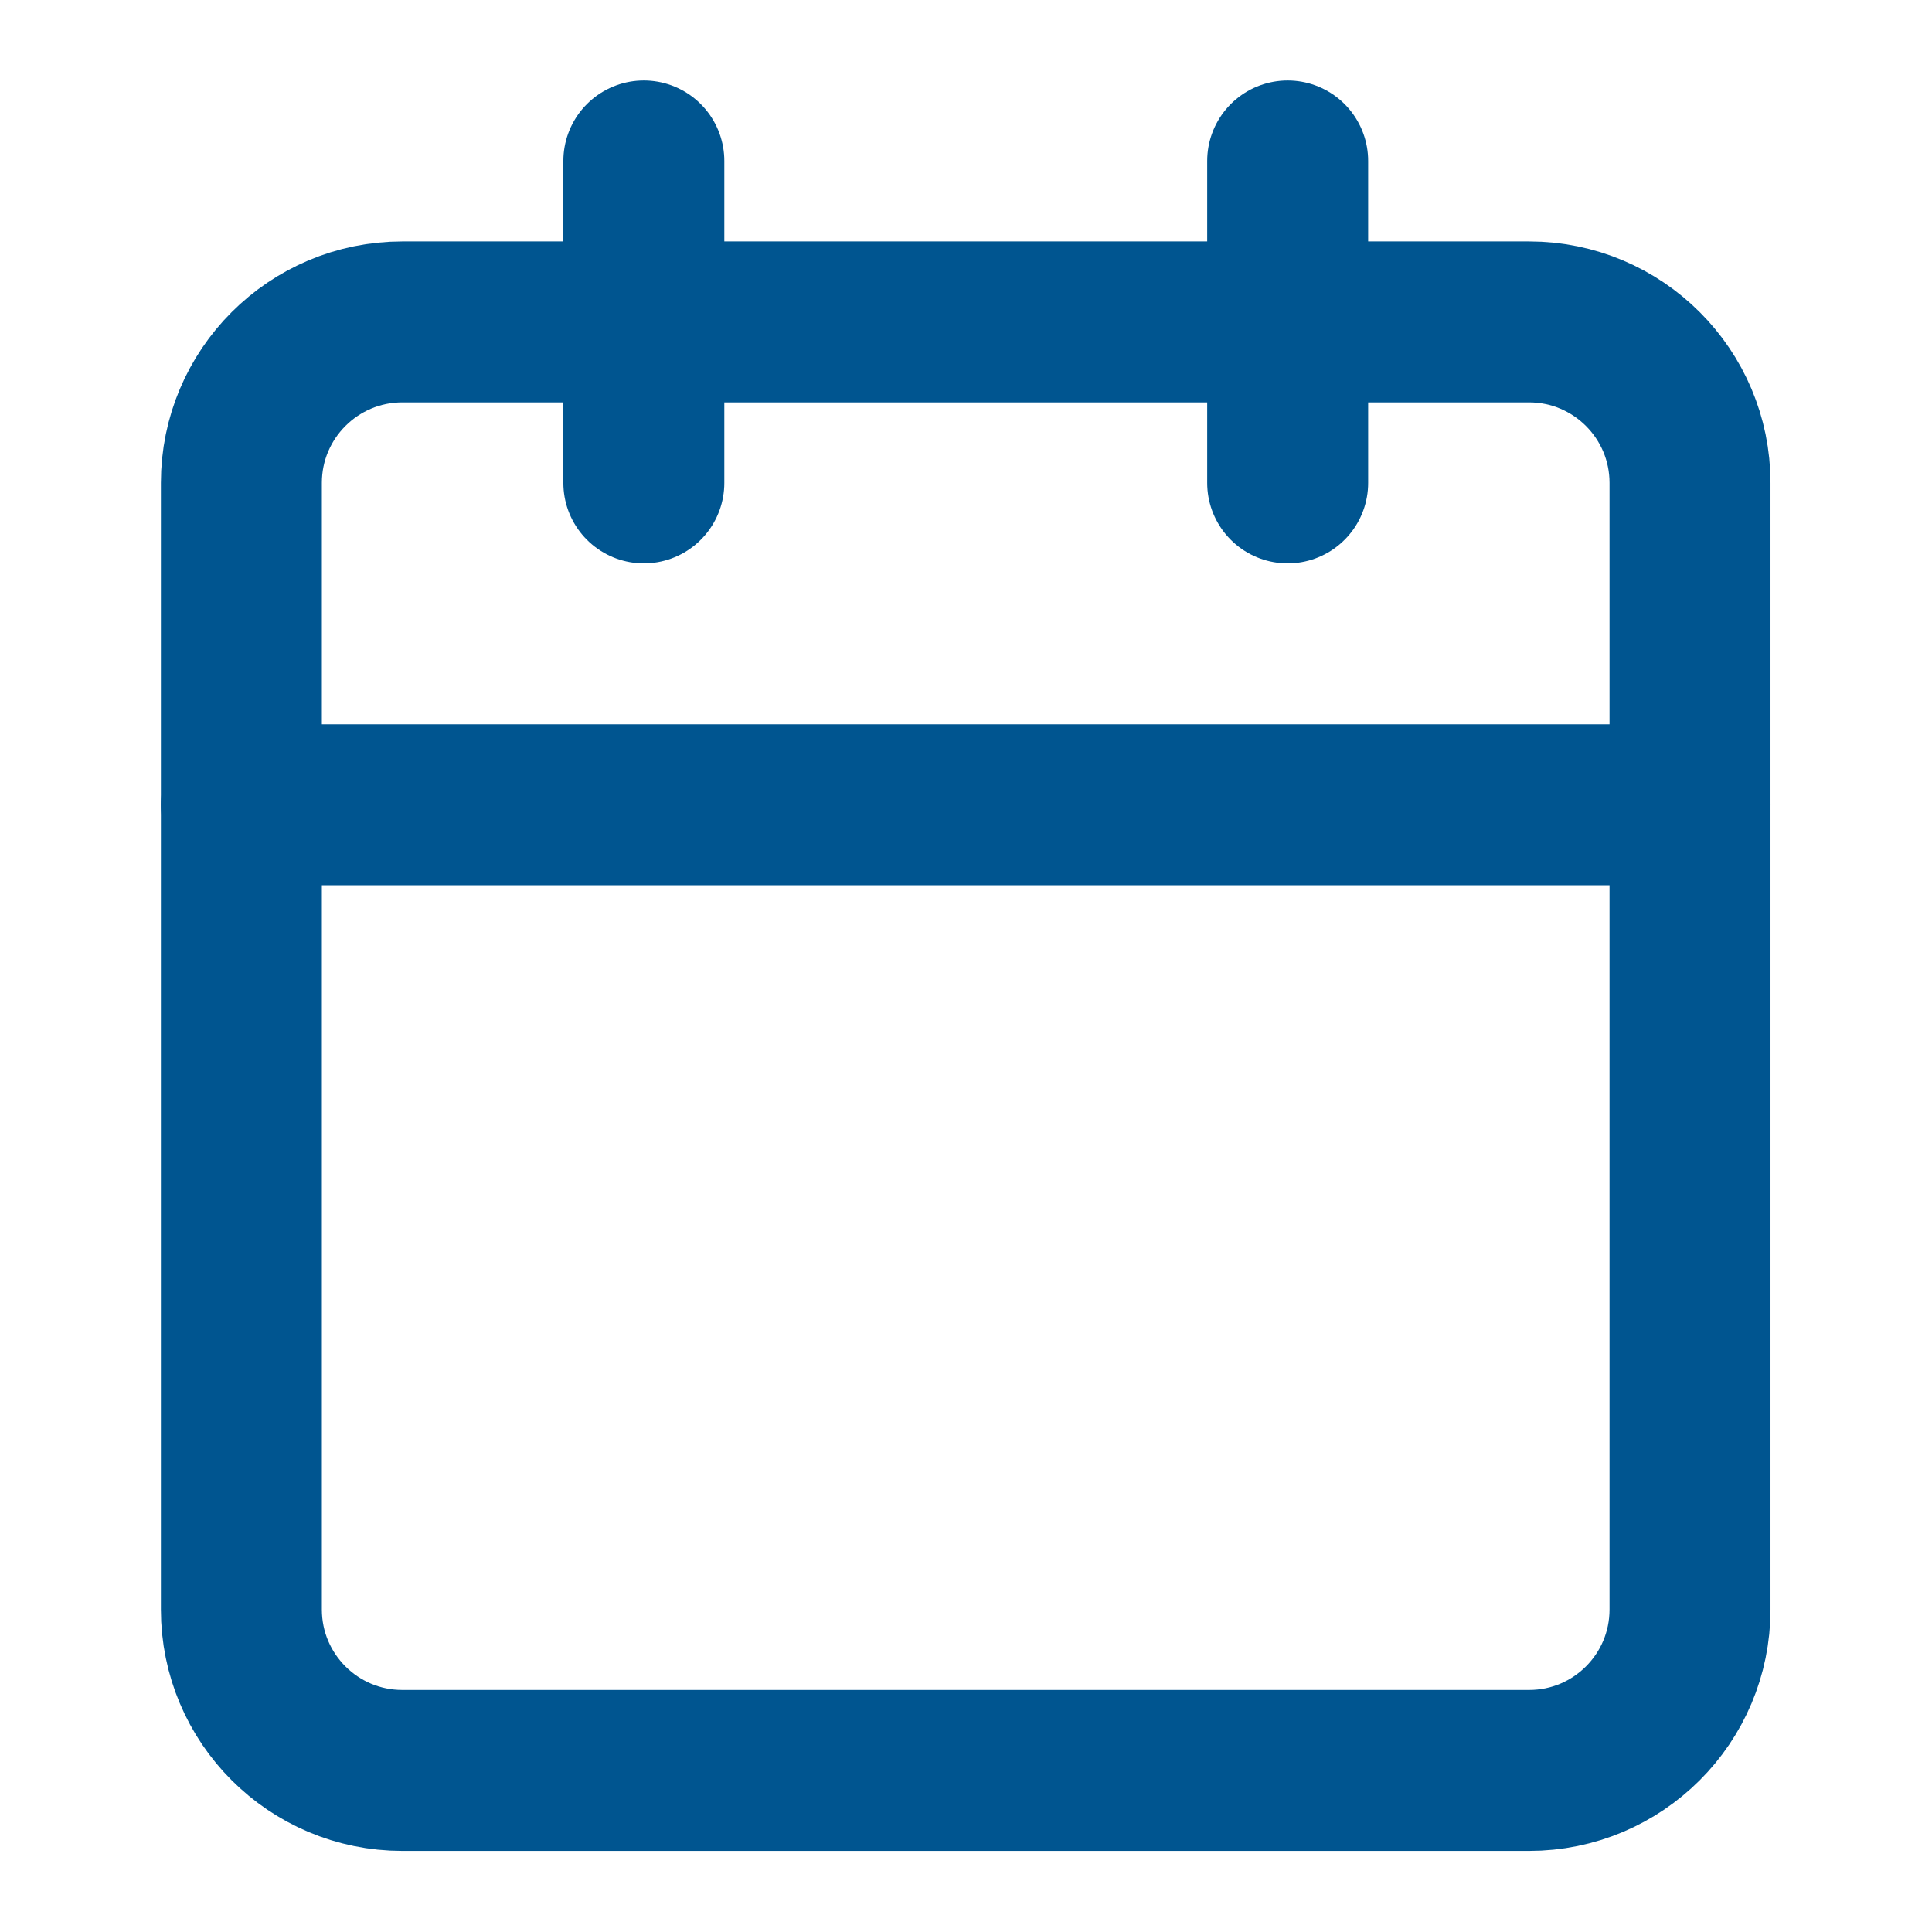
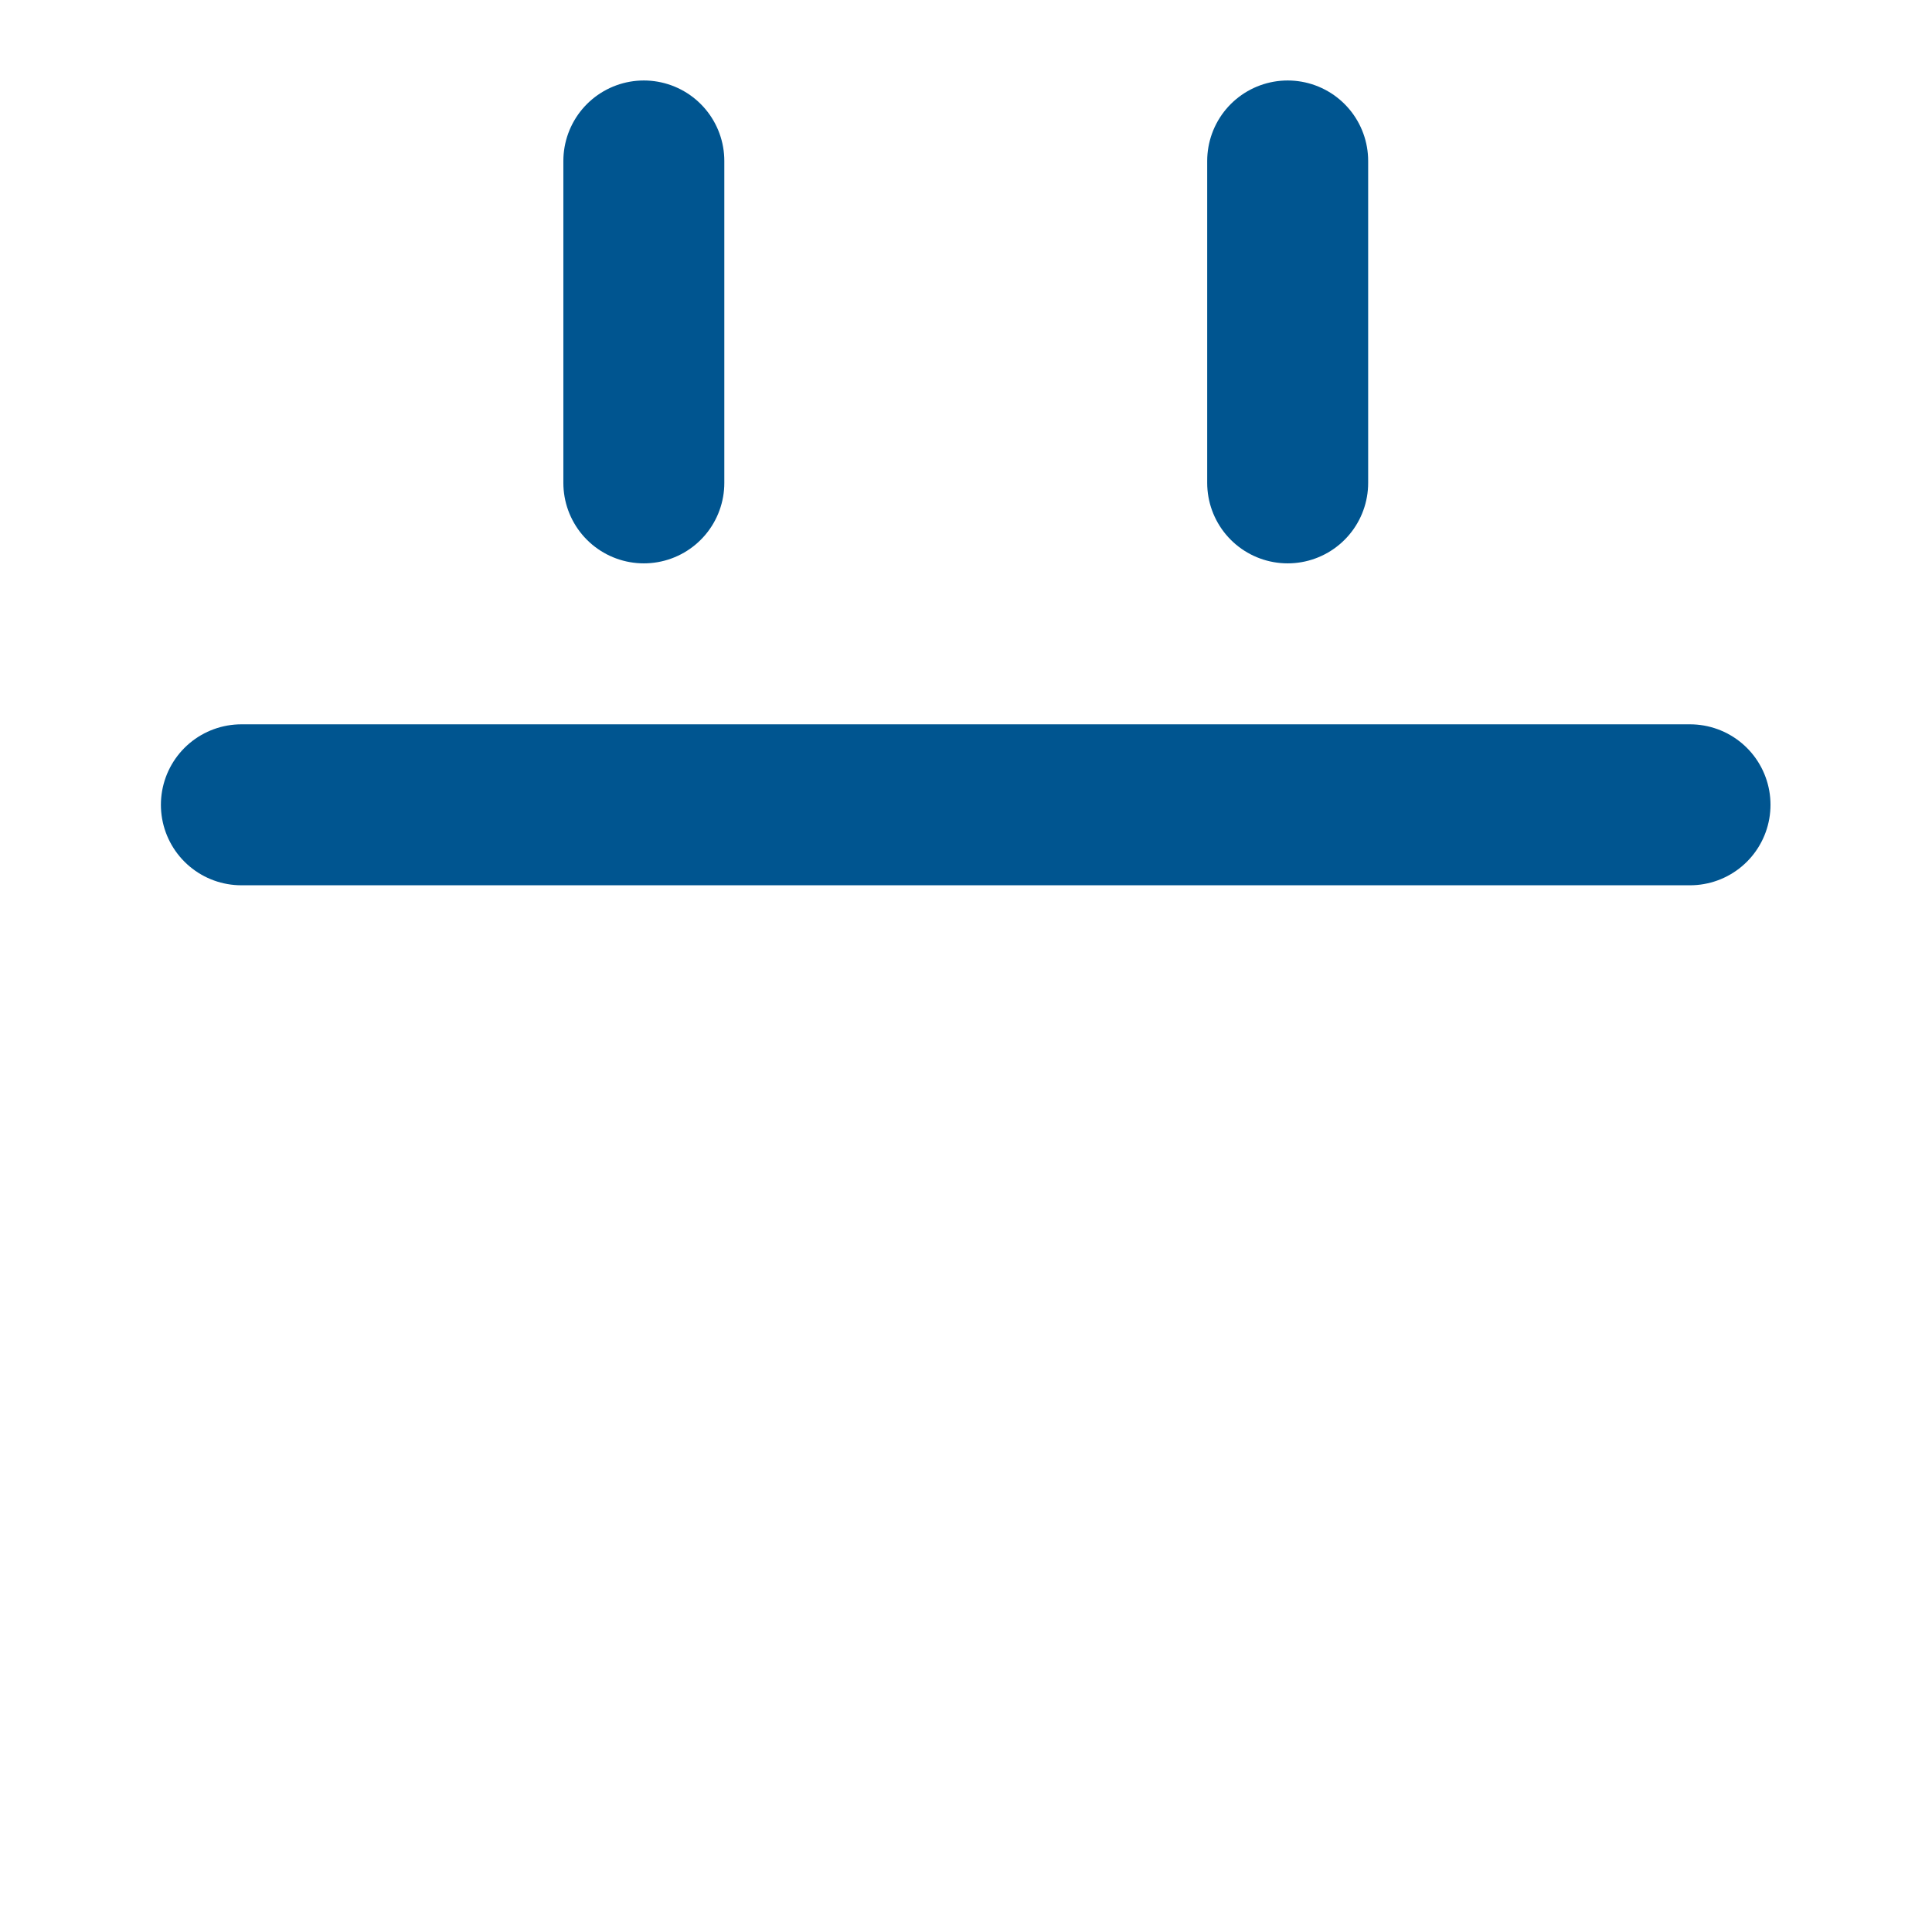
<svg xmlns="http://www.w3.org/2000/svg" fill="none" height="100%" overflow="visible" preserveAspectRatio="none" style="display: block;" viewBox="0 0 16 16" width="100%">
  <g clip-path="url(#clip0_0_548)" id="Icon">
    <path d="M5.332 1.333V3.999" id="Vector" stroke="#005590" stroke-linecap="round" stroke-width="1.333" />
    <path d="M10.664 1.333V3.999" id="Vector_2" stroke="#005590" stroke-linecap="round" stroke-width="1.333" />
-     <path d="M12.663 2.666H3.332C2.596 2.666 1.999 3.263 1.999 3.999V13.329C1.999 14.066 2.596 14.662 3.332 14.662H12.663C13.399 14.662 13.996 14.066 13.996 13.329V3.999C13.996 3.263 13.399 2.666 12.663 2.666Z" id="Vector_3" stroke="#005590" stroke-linecap="round" stroke-width="1.333" />
    <path d="M1.999 6.665H13.996" id="Vector_4" stroke="#005590" stroke-linecap="round" stroke-width="1.333" />
  </g>
  <defs>
    <clipPath id="clip0_0_548">
      <rect fill="white" height="15.995" width="15.995" />
    </clipPath>
  </defs>
</svg>